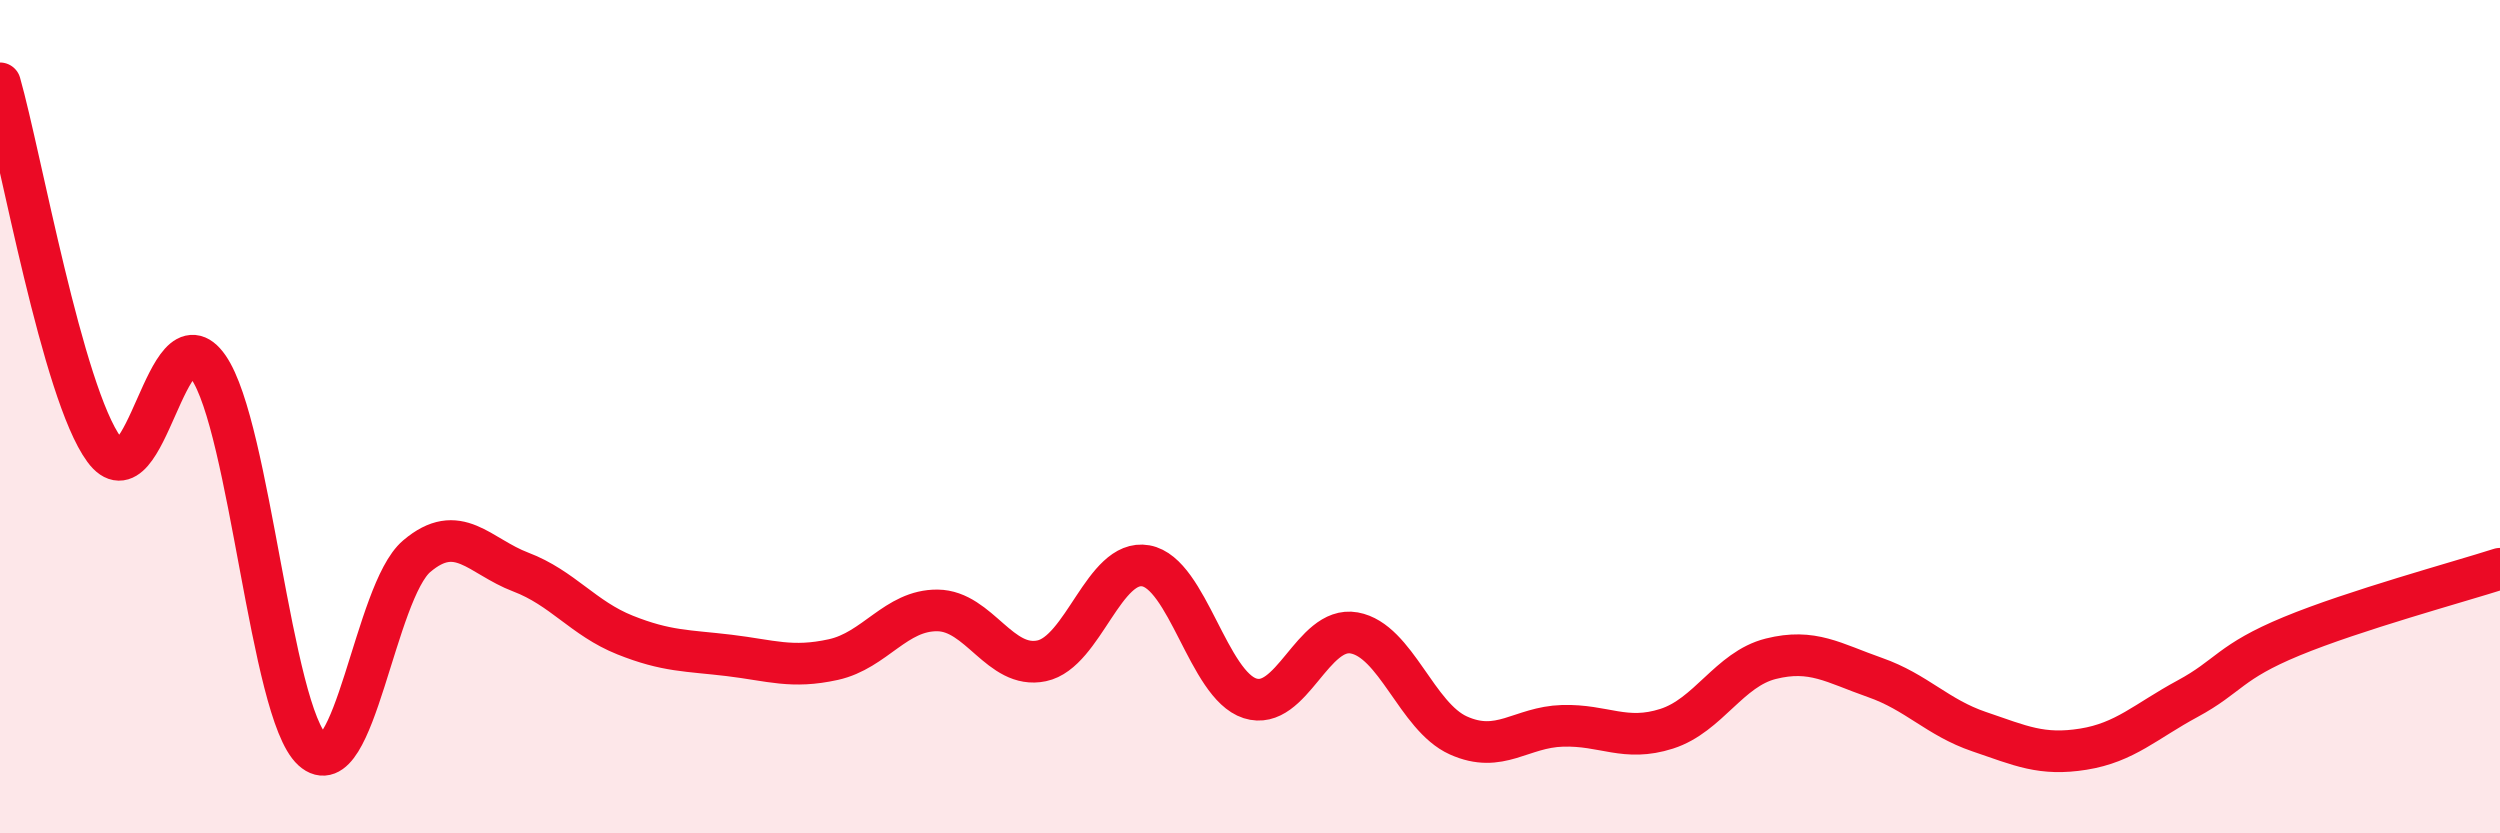
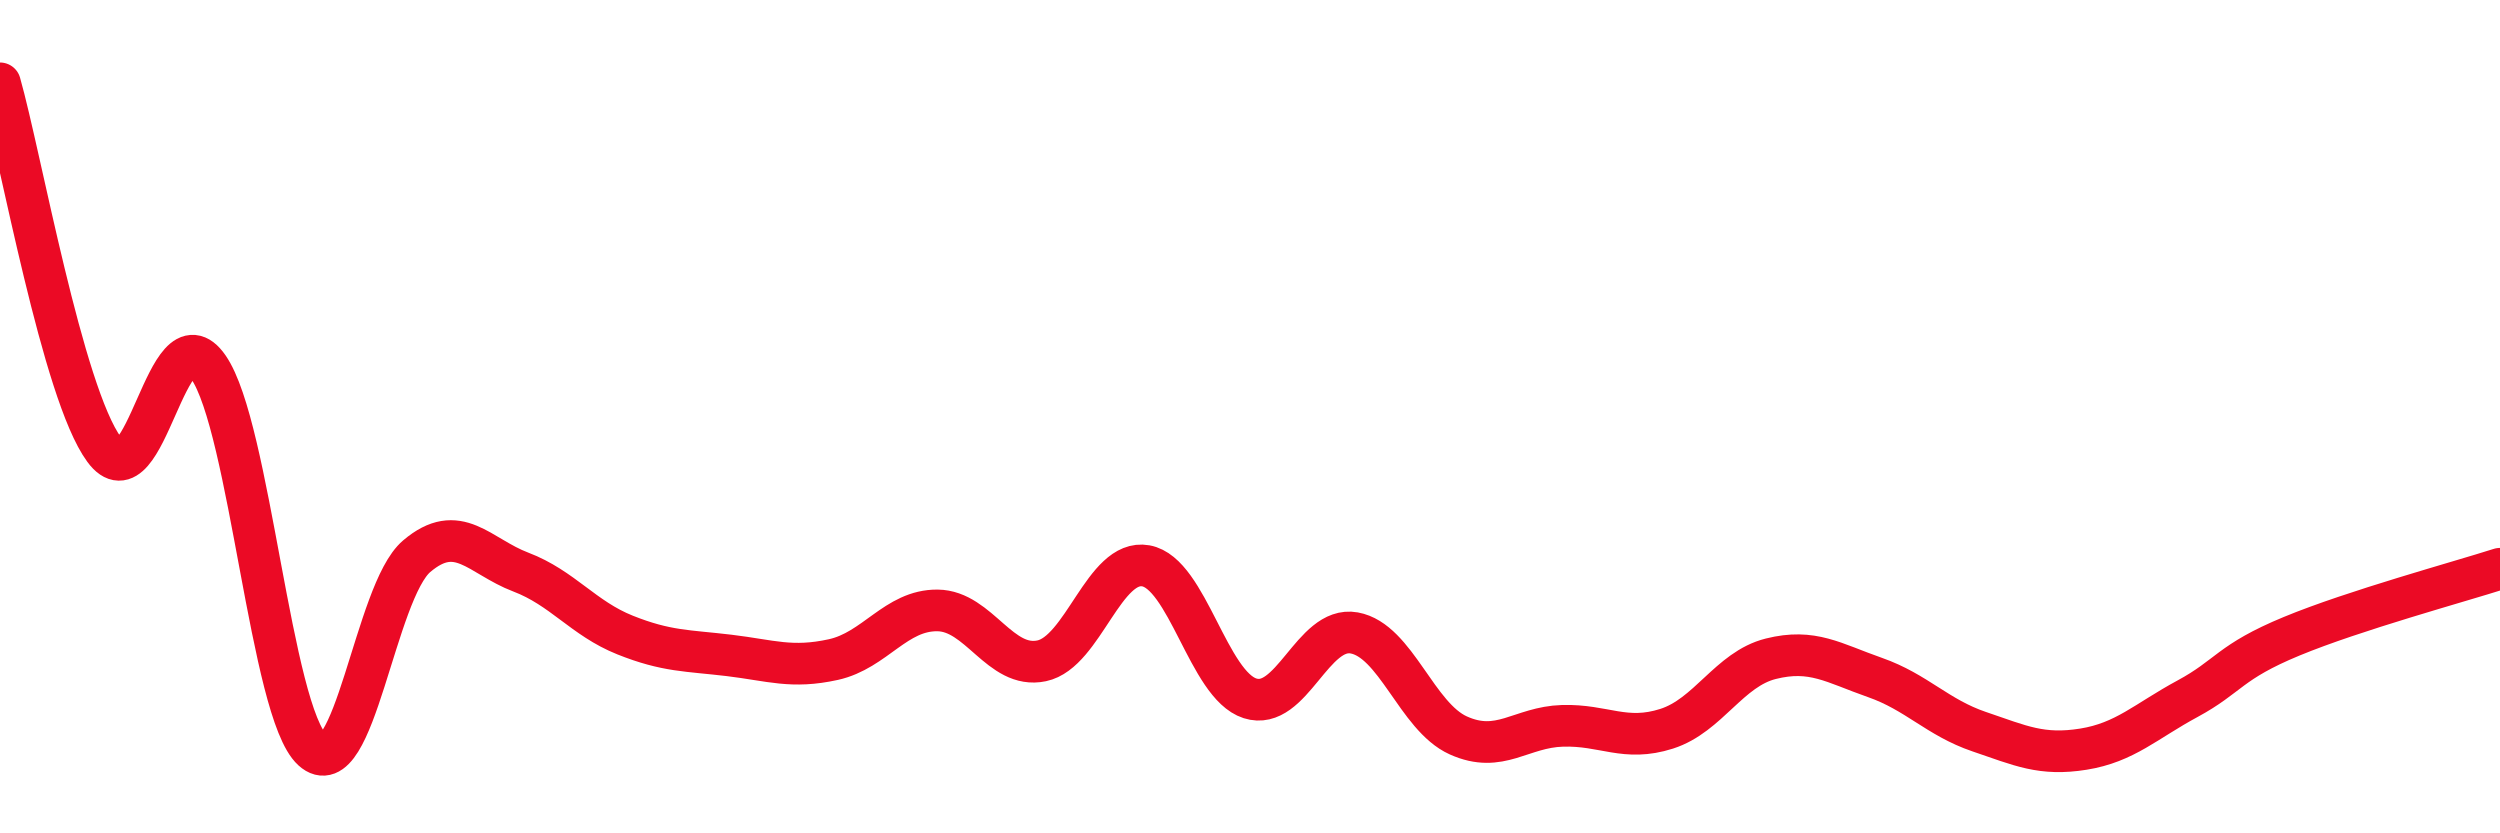
<svg xmlns="http://www.w3.org/2000/svg" width="60" height="20" viewBox="0 0 60 20">
-   <path d="M 0,2 C 0.5,3.76 1.5,9.43 2.5,10.79 C 3.5,12.15 4,7.37 5,8.81 C 6,10.25 6.5,17.09 7.5,18 C 8.5,18.91 9,14.2 10,13.35 C 11,12.5 11.5,13.35 12.5,13.73 C 13.5,14.11 14,14.84 15,15.24 C 16,15.64 16.5,15.61 17.5,15.73 C 18.5,15.85 19,16.05 20,15.83 C 21,15.61 21.5,14.64 22.5,14.65 C 23.5,14.66 24,16.07 25,15.86 C 26,15.65 26.5,13.4 27.5,13.58 C 28.5,13.76 29,16.44 30,16.76 C 31,17.08 31.5,15.01 32.5,15.19 C 33.5,15.37 34,17.2 35,17.65 C 36,18.1 36.5,17.45 37.5,17.42 C 38.5,17.39 39,17.81 40,17.49 C 41,17.17 41.5,16.06 42.5,15.81 C 43.5,15.56 44,15.91 45,16.26 C 46,16.61 46.5,17.22 47.5,17.56 C 48.5,17.9 49,18.14 50,17.98 C 51,17.82 51.5,17.31 52.5,16.77 C 53.5,16.23 53.5,15.89 55,15.27 C 56.5,14.65 59,13.97 60,13.65L60 20L0 20Z" fill="#EB0A25" opacity="0.1" stroke-linecap="round" stroke-linejoin="round" />
  <path d="M 0,2 C 0.5,3.76 1.5,9.43 2.5,10.79 C 3.5,12.15 4,7.37 5,8.81 C 6,10.25 6.5,17.09 7.5,18 C 8.5,18.91 9,14.2 10,13.35 C 11,12.5 11.5,13.35 12.5,13.73 C 13.5,14.11 14,14.84 15,15.24 C 16,15.64 16.5,15.61 17.5,15.73 C 18.5,15.85 19,16.05 20,15.83 C 21,15.61 21.5,14.64 22.5,14.65 C 23.5,14.66 24,16.07 25,15.86 C 26,15.65 26.5,13.4 27.5,13.58 C 28.5,13.76 29,16.44 30,16.76 C 31,17.08 31.5,15.01 32.5,15.19 C 33.5,15.37 34,17.2 35,17.65 C 36,18.1 36.5,17.45 37.5,17.42 C 38.5,17.39 39,17.81 40,17.49 C 41,17.17 41.5,16.06 42.5,15.81 C 43.5,15.56 44,15.91 45,16.26 C 46,16.61 46.5,17.22 47.5,17.56 C 48.5,17.9 49,18.14 50,17.98 C 51,17.82 51.5,17.31 52.5,16.77 C 53.5,16.23 53.5,15.89 55,15.27 C 56.5,14.65 59,13.97 60,13.65" stroke="#EB0A25" stroke-width="1" fill="none" stroke-linecap="round" stroke-linejoin="round" />
</svg>